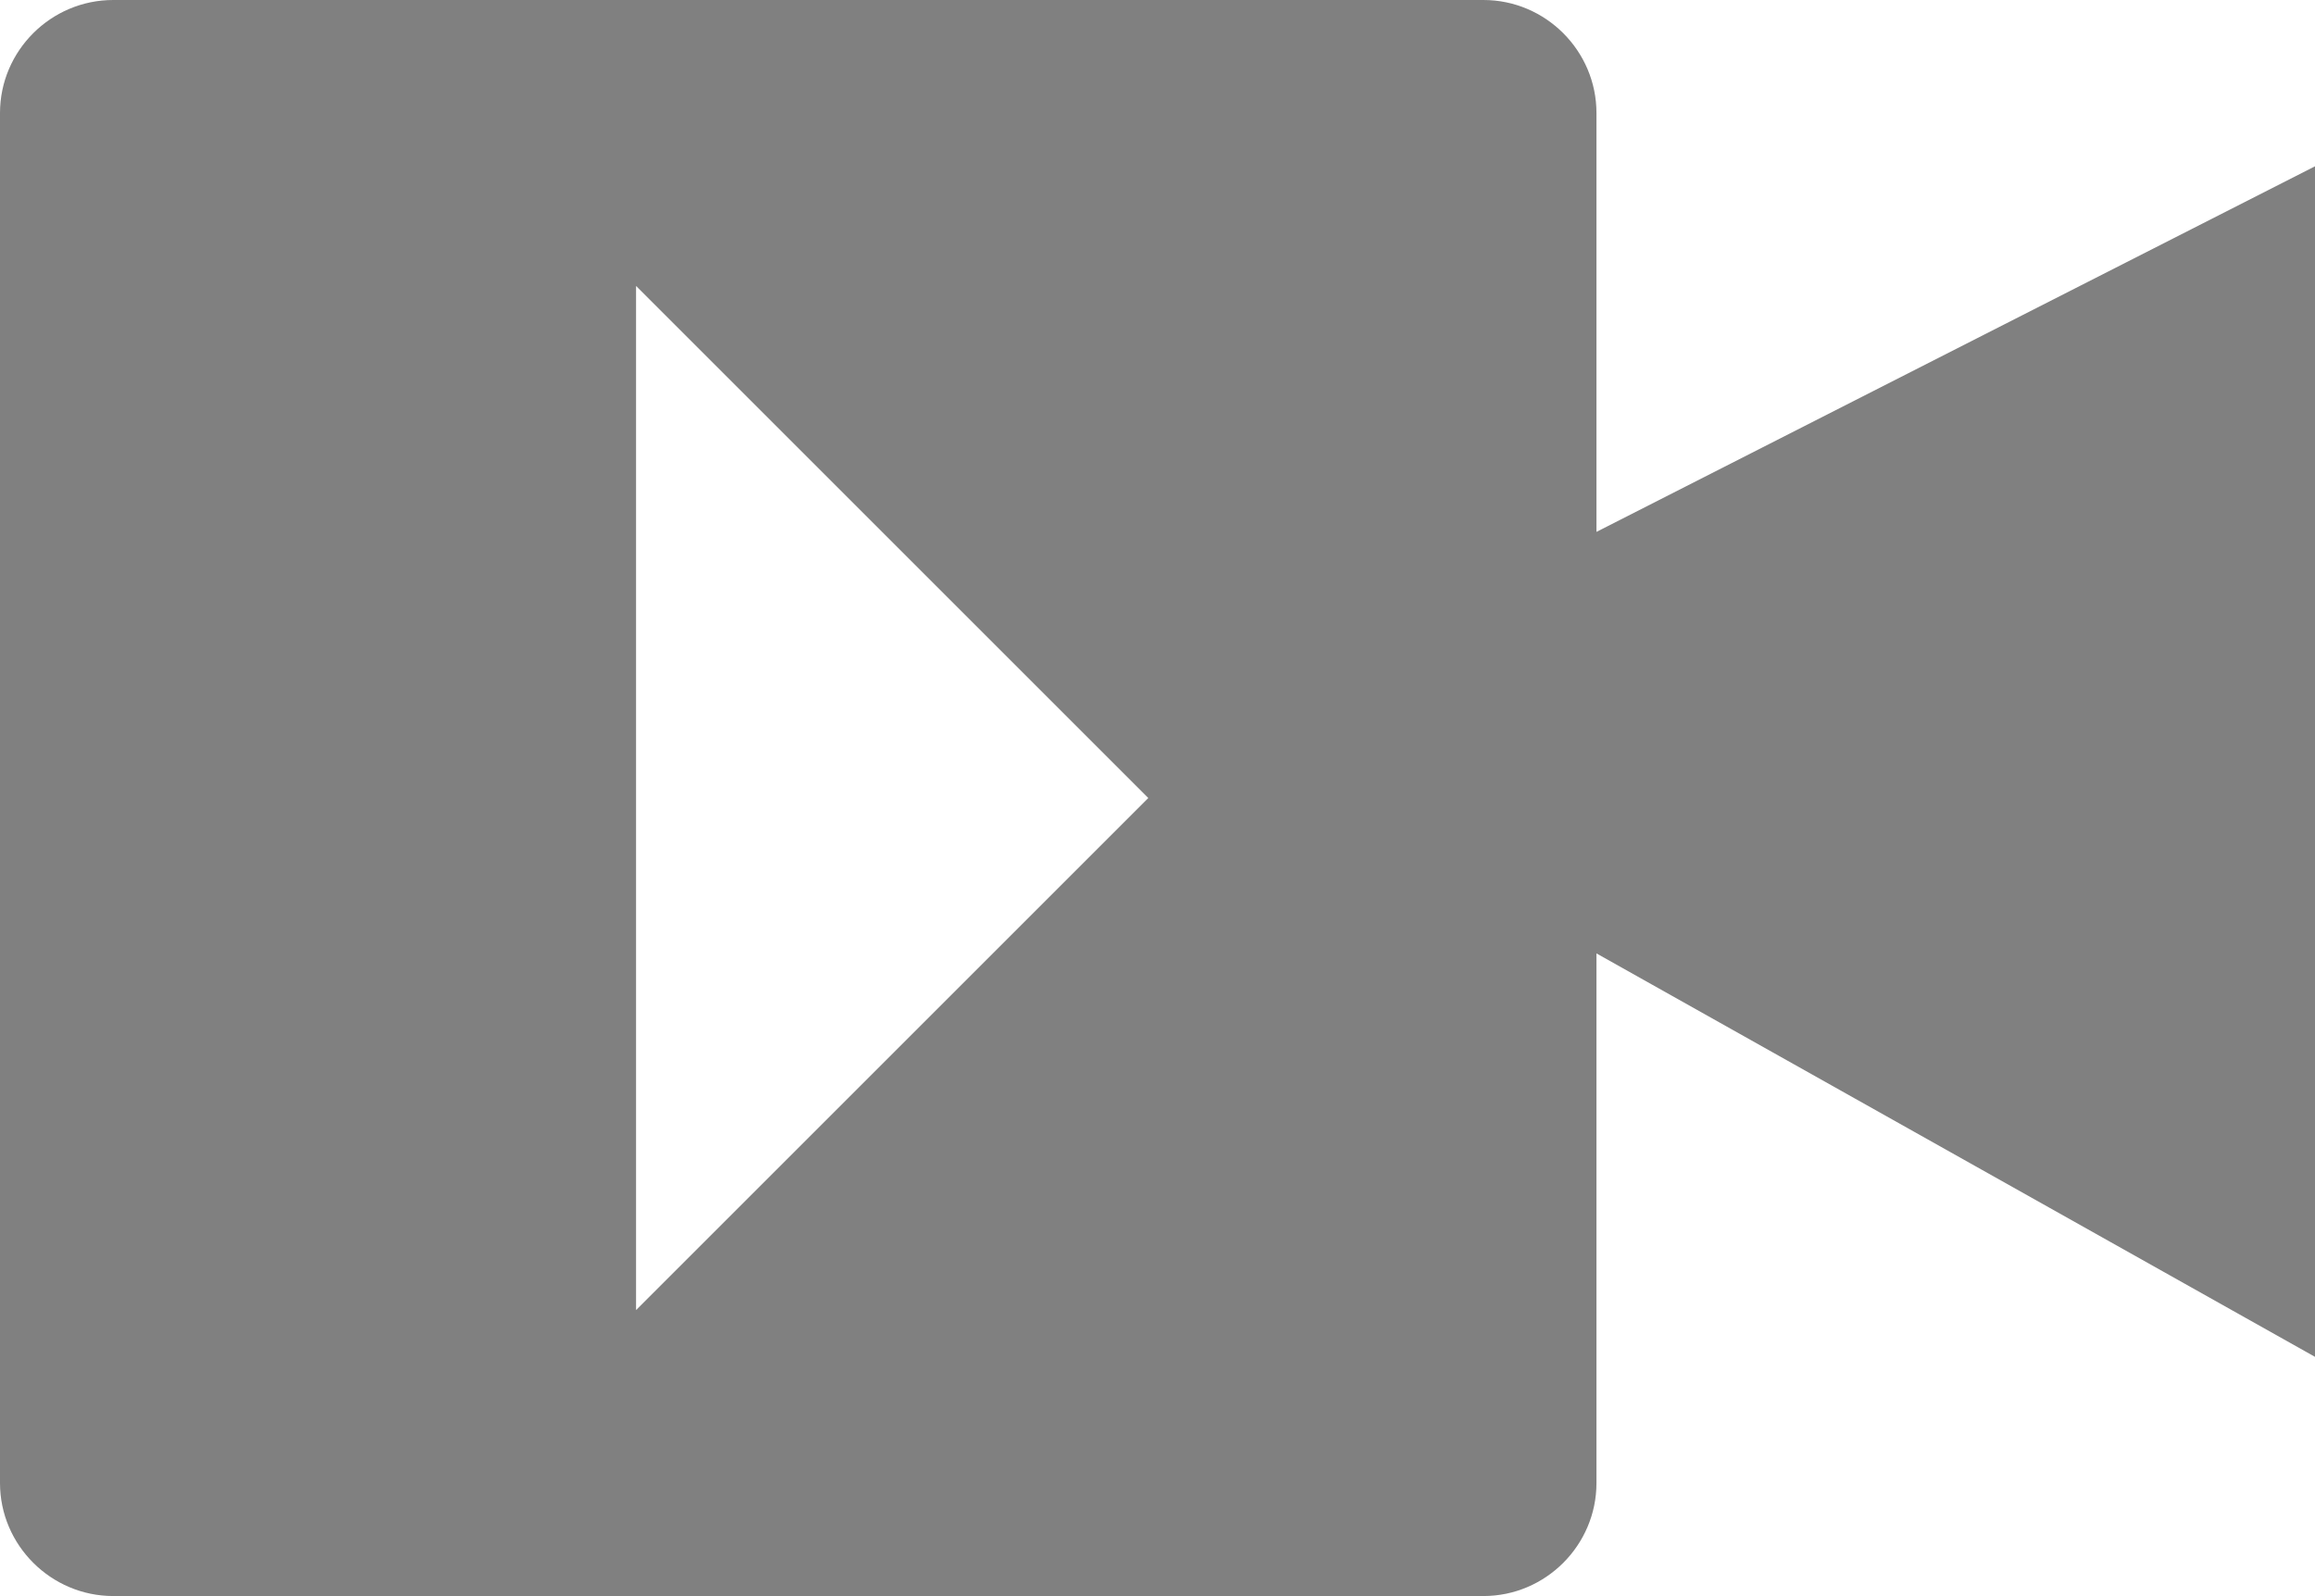
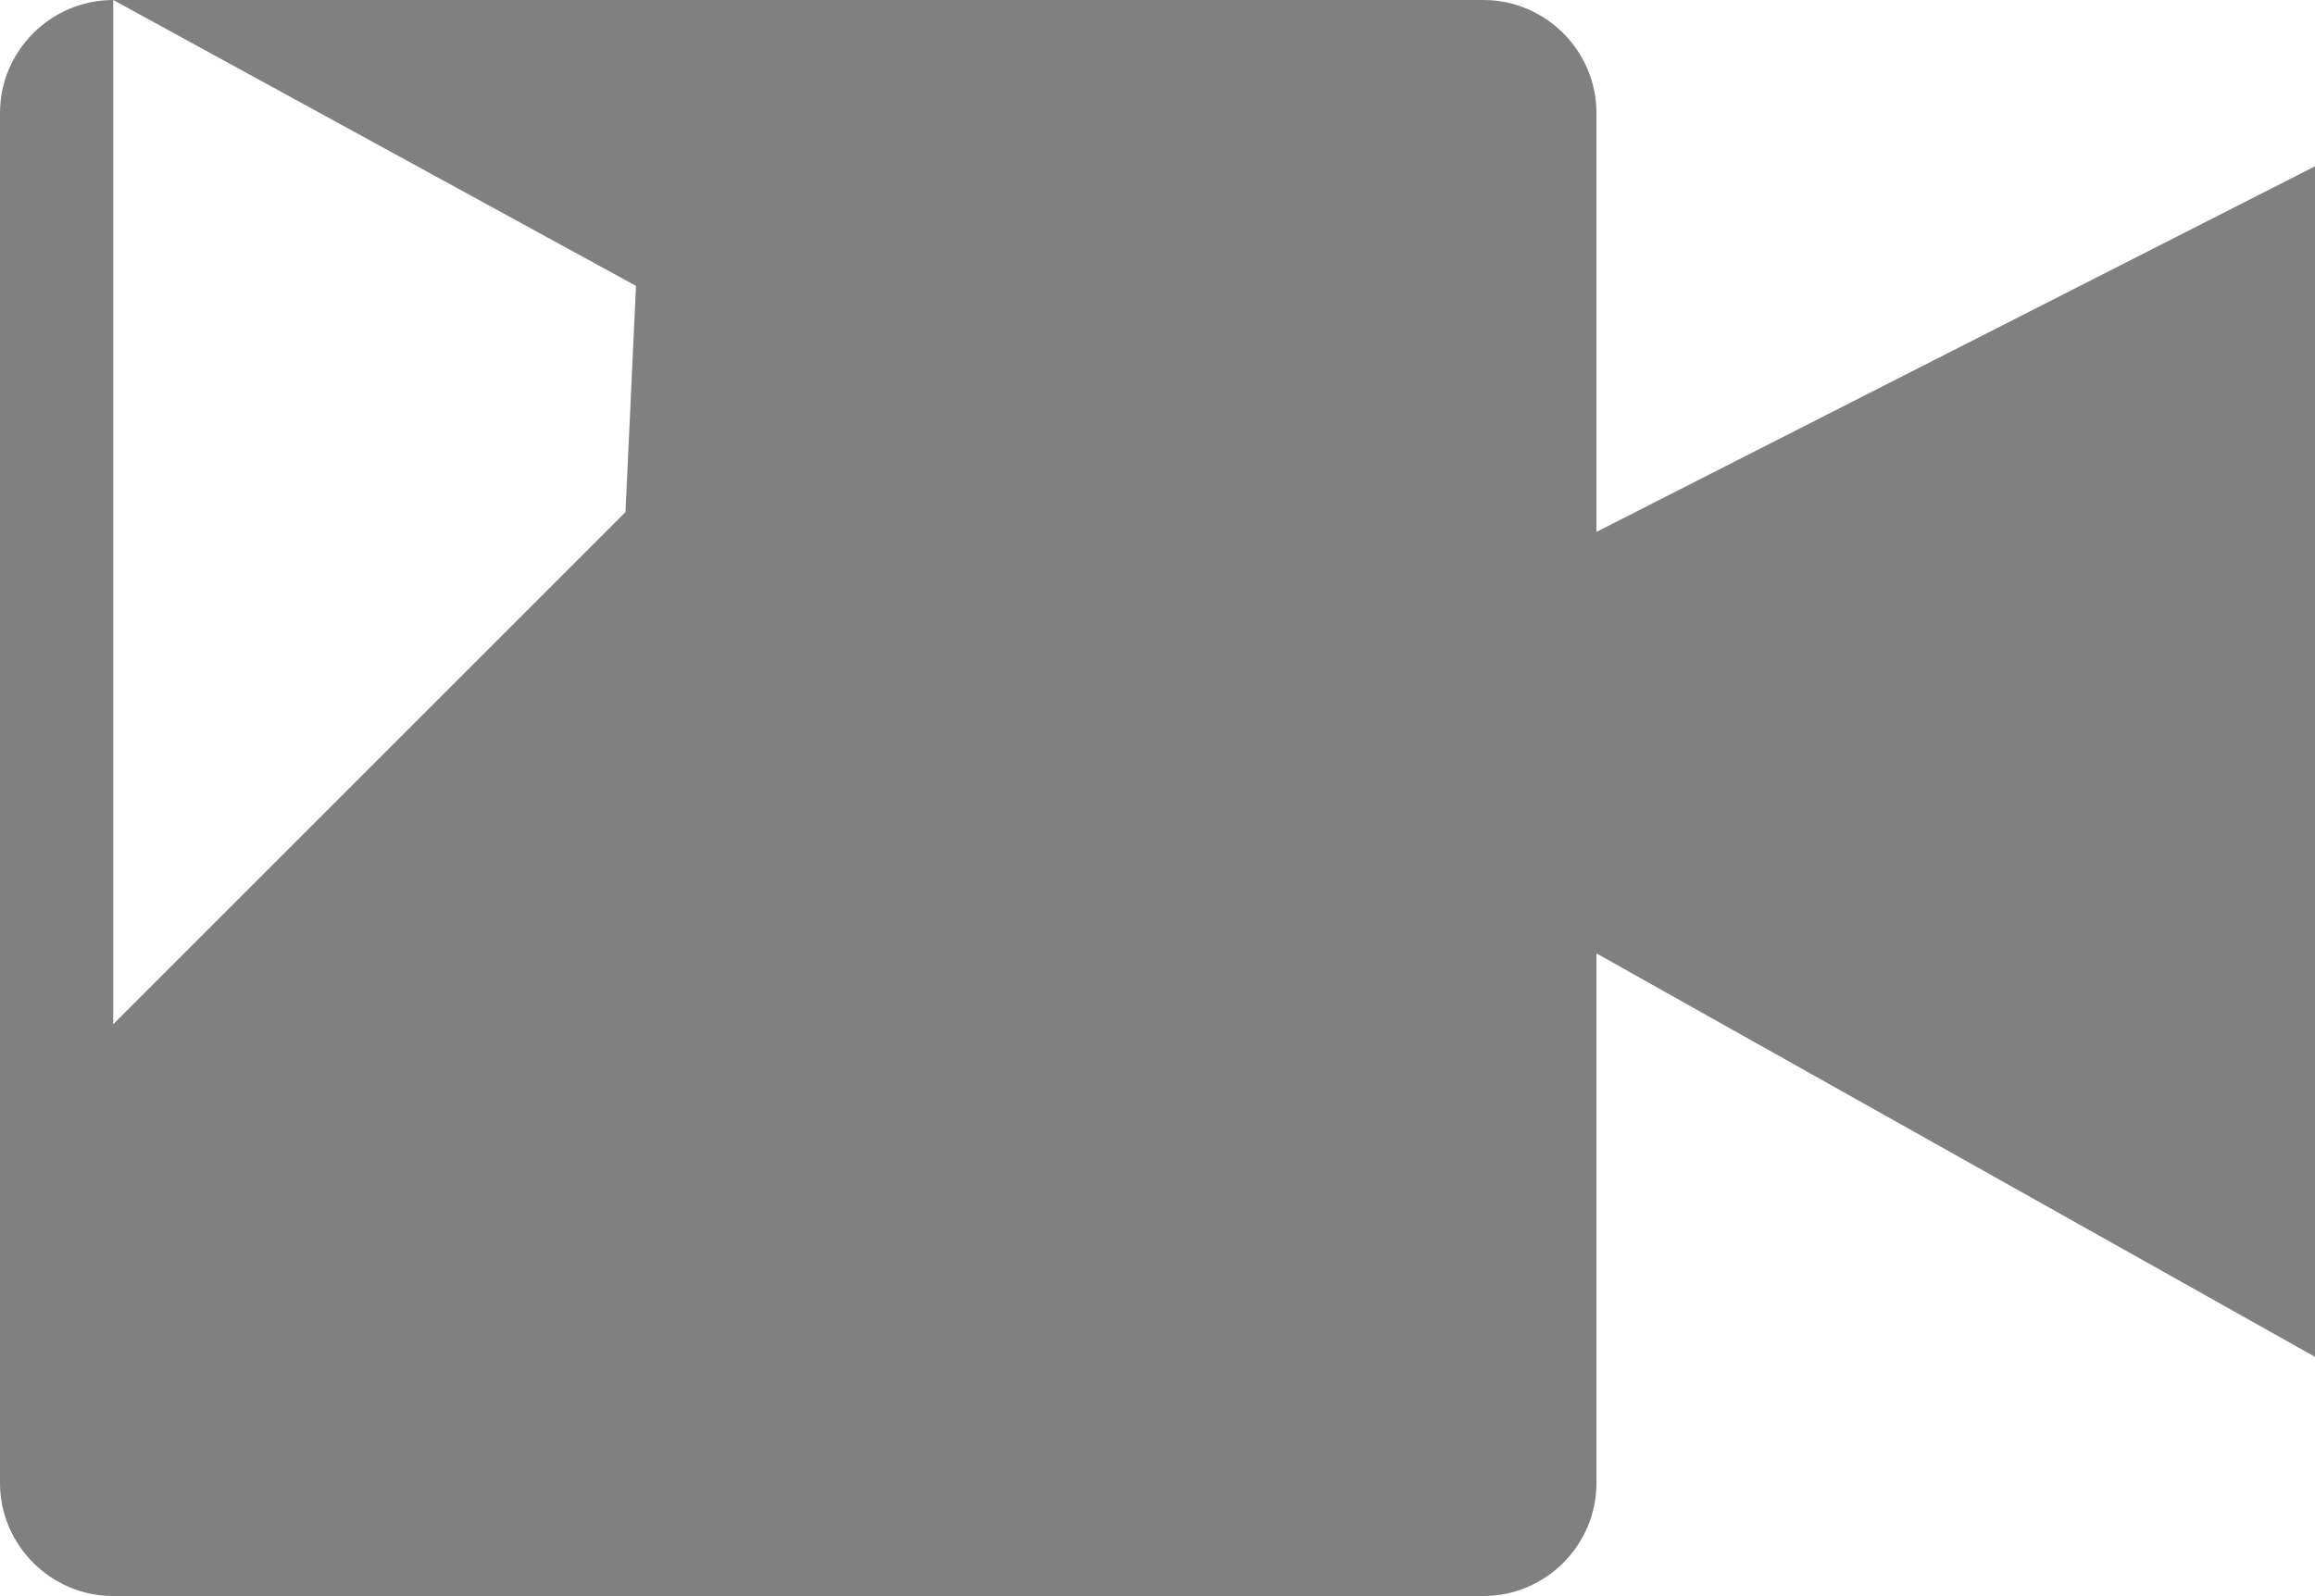
<svg xmlns="http://www.w3.org/2000/svg" version="1.1" id="Layer_1" fill="#808080" x="0px" y="0px" viewBox="0 0 122.88 84.74" style="enable-background:new 0 0 122.88 84.74" xml:space="preserve">
  <style type="text/css">.st0{fill-rule:evenodd;clip-rule:evenodd;}</style>
  <g>
-     <path class="st0" d="M6.01,0h72.73c3.3,0,6,2.7,6,6v22.24l38.14-19.41v63.21L84.74,50.62v28.12c0,3.3-2.7,6-6,6H6.01 c-3.3,0-6.01-2.7-6.01-6V6C0,2.7,2.7,0,6.01,0L6.01,0z M33.76,15.18v54.38l27.19-27.19L33.76,15.18L33.76,15.18L33.76,15.18z" />
+     <path class="st0" d="M6.01,0h72.73c3.3,0,6,2.7,6,6v22.24l38.14-19.41v63.21L84.74,50.62v28.12c0,3.3-2.7,6-6,6H6.01 c-3.3,0-6.01-2.7-6.01-6V6C0,2.7,2.7,0,6.01,0L6.01,0z v54.38l27.19-27.19L33.76,15.18L33.76,15.18L33.76,15.18z" />
  </g>
</svg>